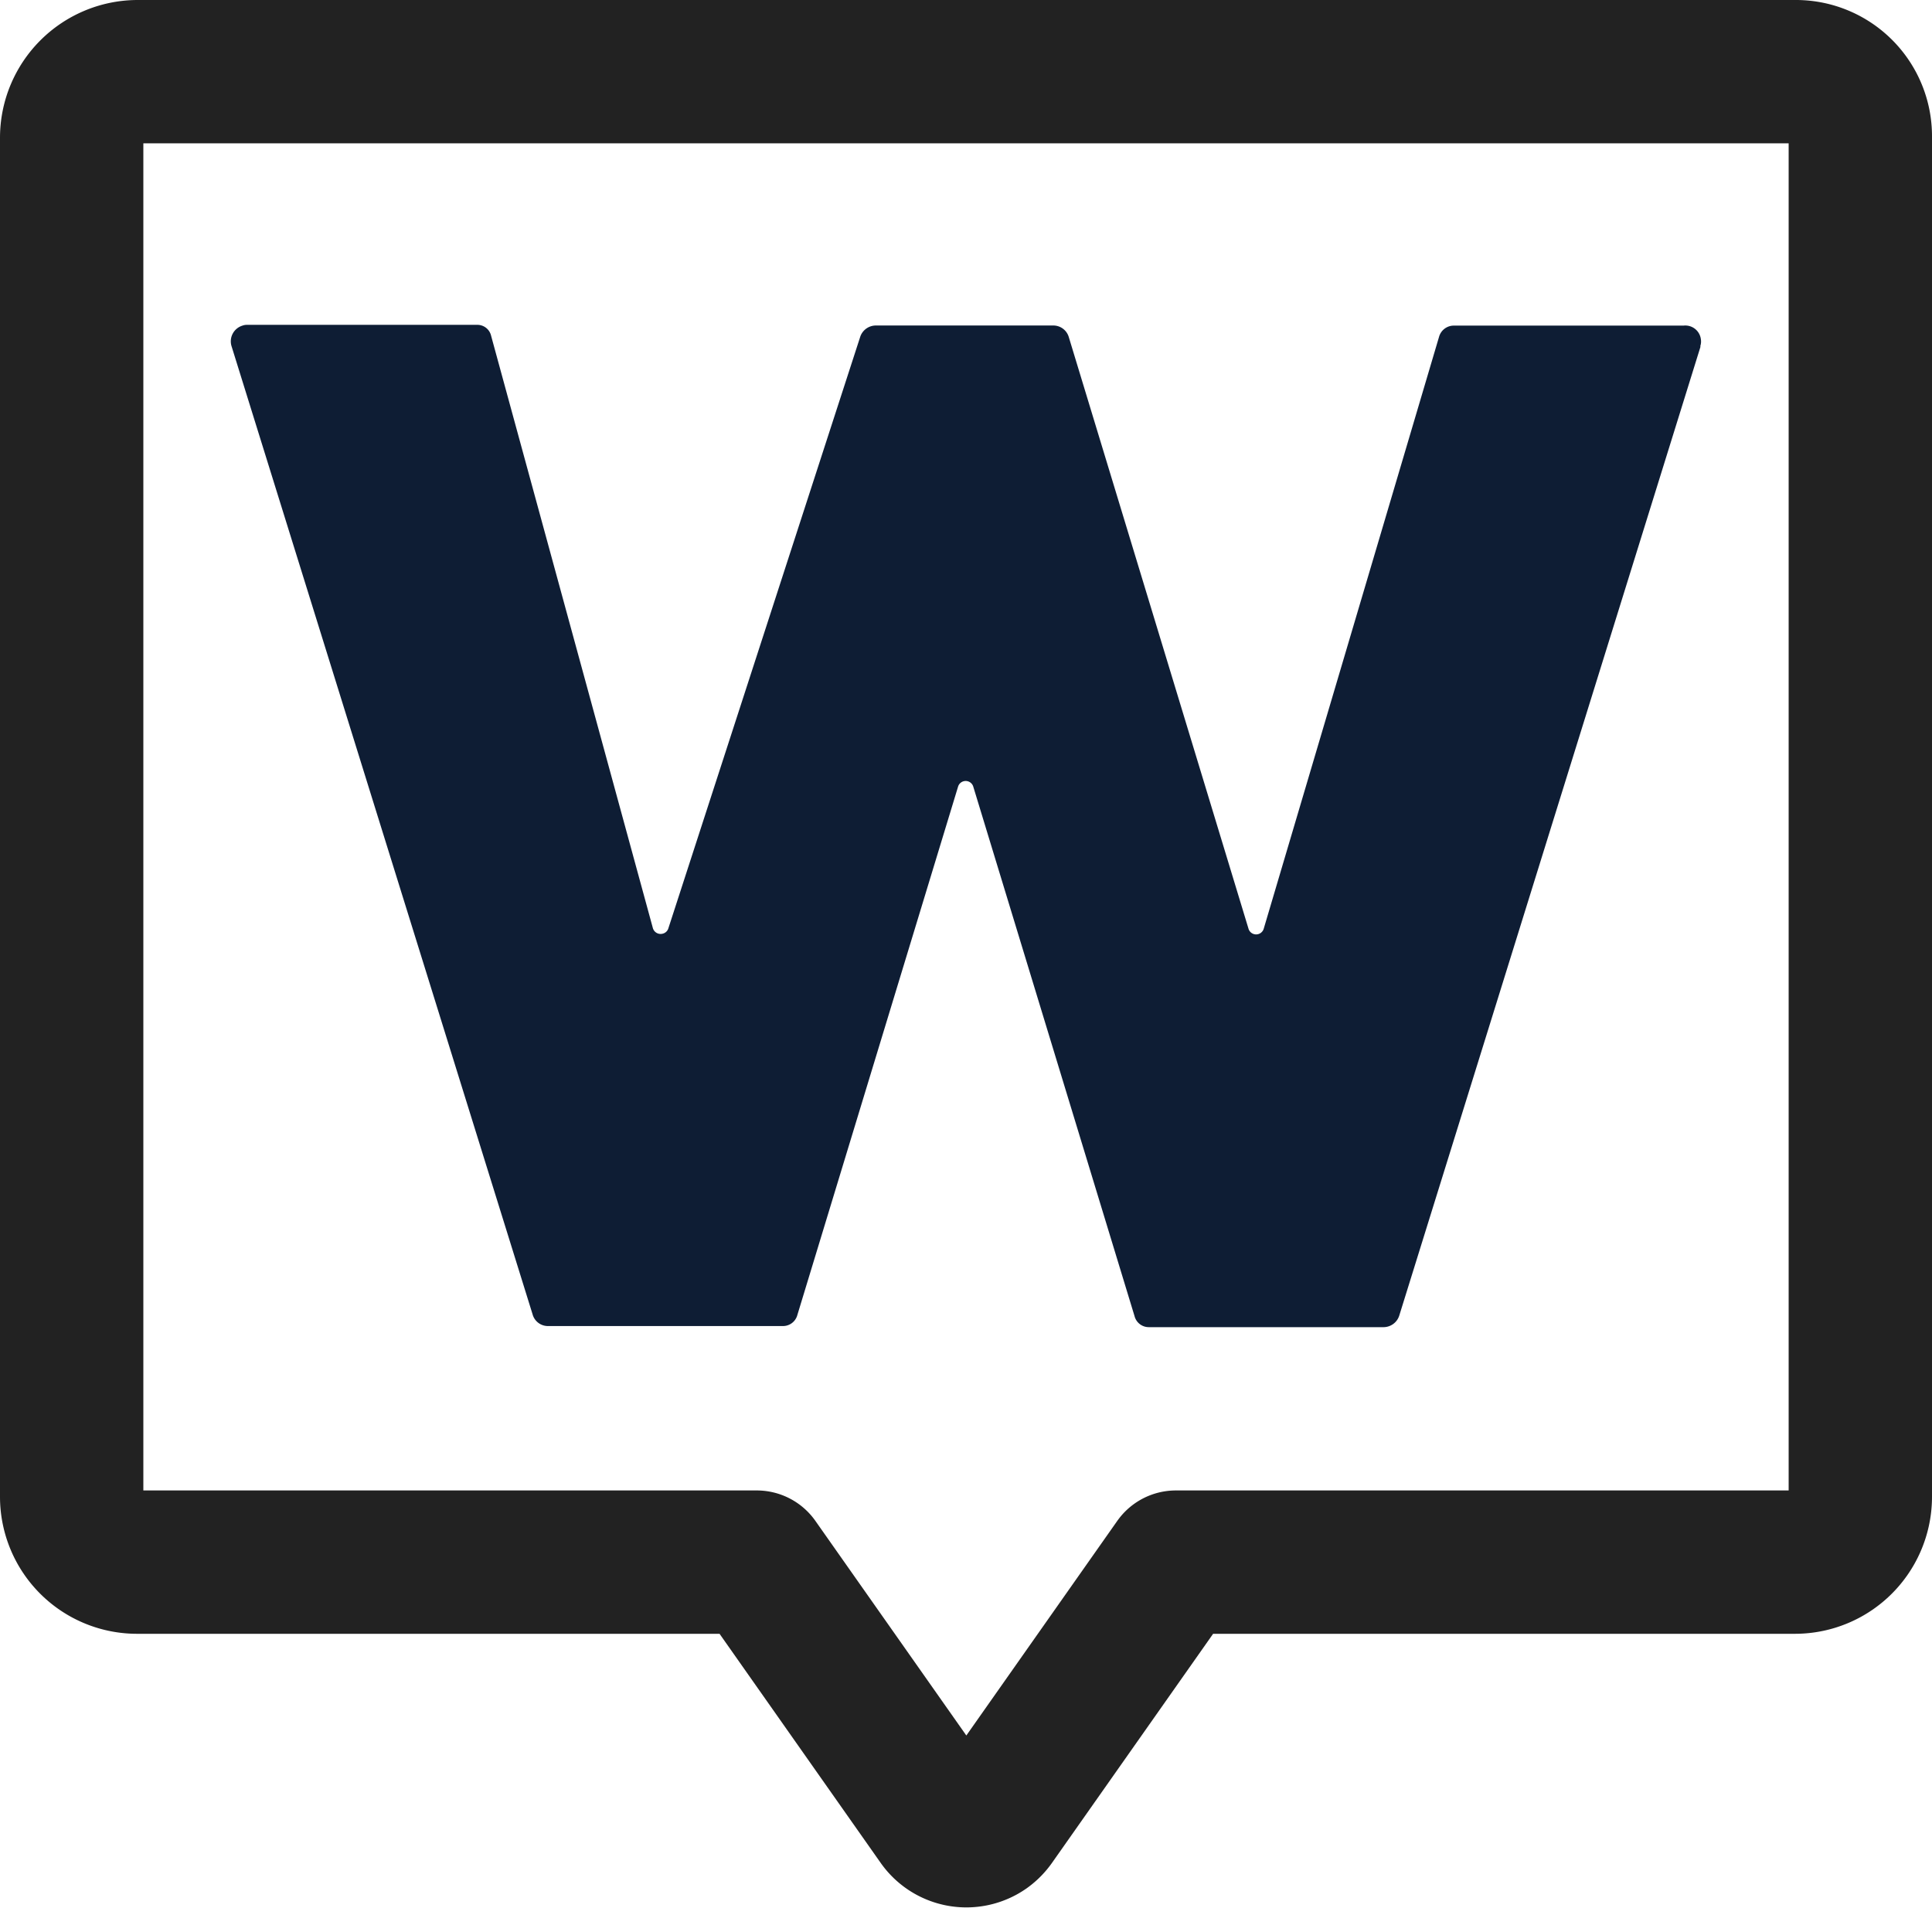
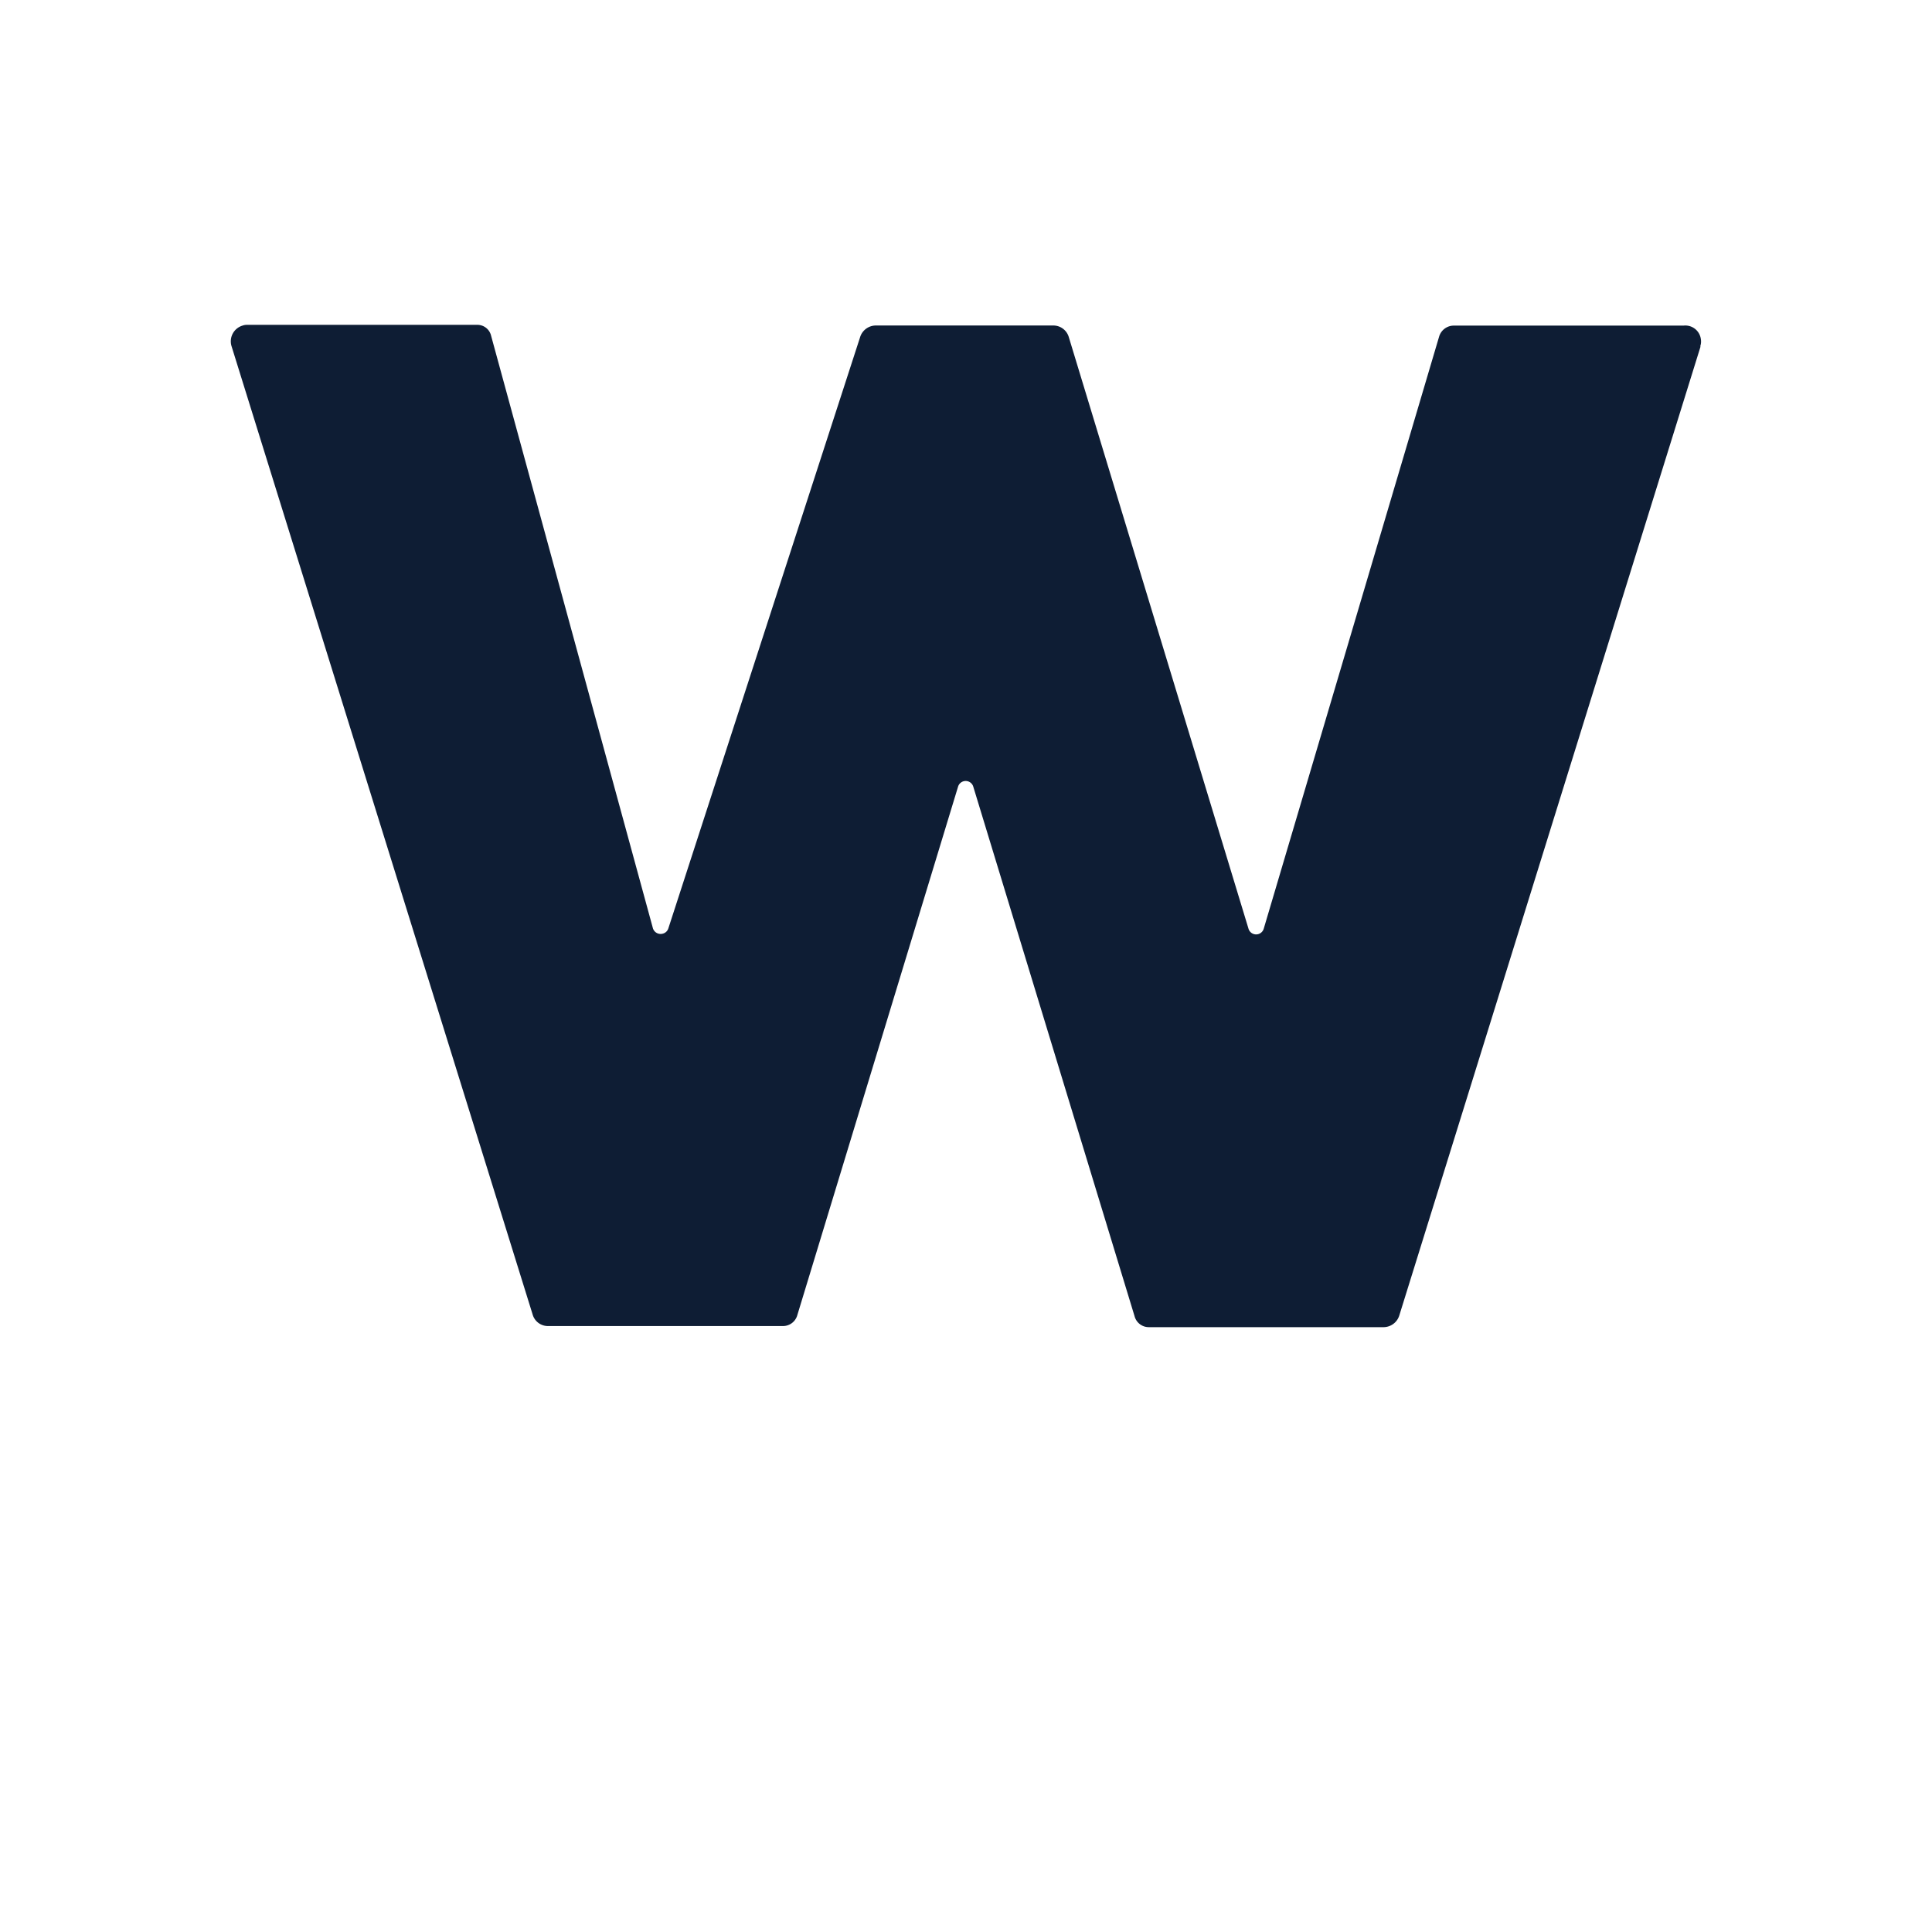
<svg xmlns="http://www.w3.org/2000/svg" viewBox="0 0 17.521 17.301">
-   <path fill="none" stroke="#222" stroke-linecap="round" stroke-linejoin="round" stroke-width="1.3" d="M16.283.65H1.243a.6.6 0 0 0-.593.593v12.331a.593.593 0 0 0 .593.593h5.62l1.657 2.356a.3.3 0 0 0 .416.071.314.314 0 0 0 .071-.071l1.657-2.356h5.614a.593.593 0 0 0 .593-.593V1.243a.585.585 0 0 0-.577-.593Z" data-name="Tracciato 12656" />
  <path fill="#0e1d34" d="M15.421 3.146 12.69 11.93a.15.15 0 0 1-.14.106h-2.133a.133.133 0 0 1-.128-.1l-1.462-4.8a.072.072 0 0 0-.139 0l-1.46 4.8a.135.135 0 0 1-.129.09h-2.13a.144.144 0 0 1-.139-.106L2.099 3.137a.149.149 0 0 1 .1-.184.113.113 0 0 1 .038-.007h2.088a.128.128 0 0 1 .129.1L5.92 8.414a.073.073 0 0 0 .088.054.071.071 0 0 0 .053-.048l1.741-5.368a.15.15 0 0 1 .139-.1h1.612a.146.146 0 0 1 .14.106l1.629 5.363a.072.072 0 0 0 .139 0l1.59-5.368a.139.139 0 0 1 .129-.1h2.088a.142.142 0 0 1 .157.124.13.13 0 0 1-.005.061Z" data-name="Tracciato 12657" />
</svg>